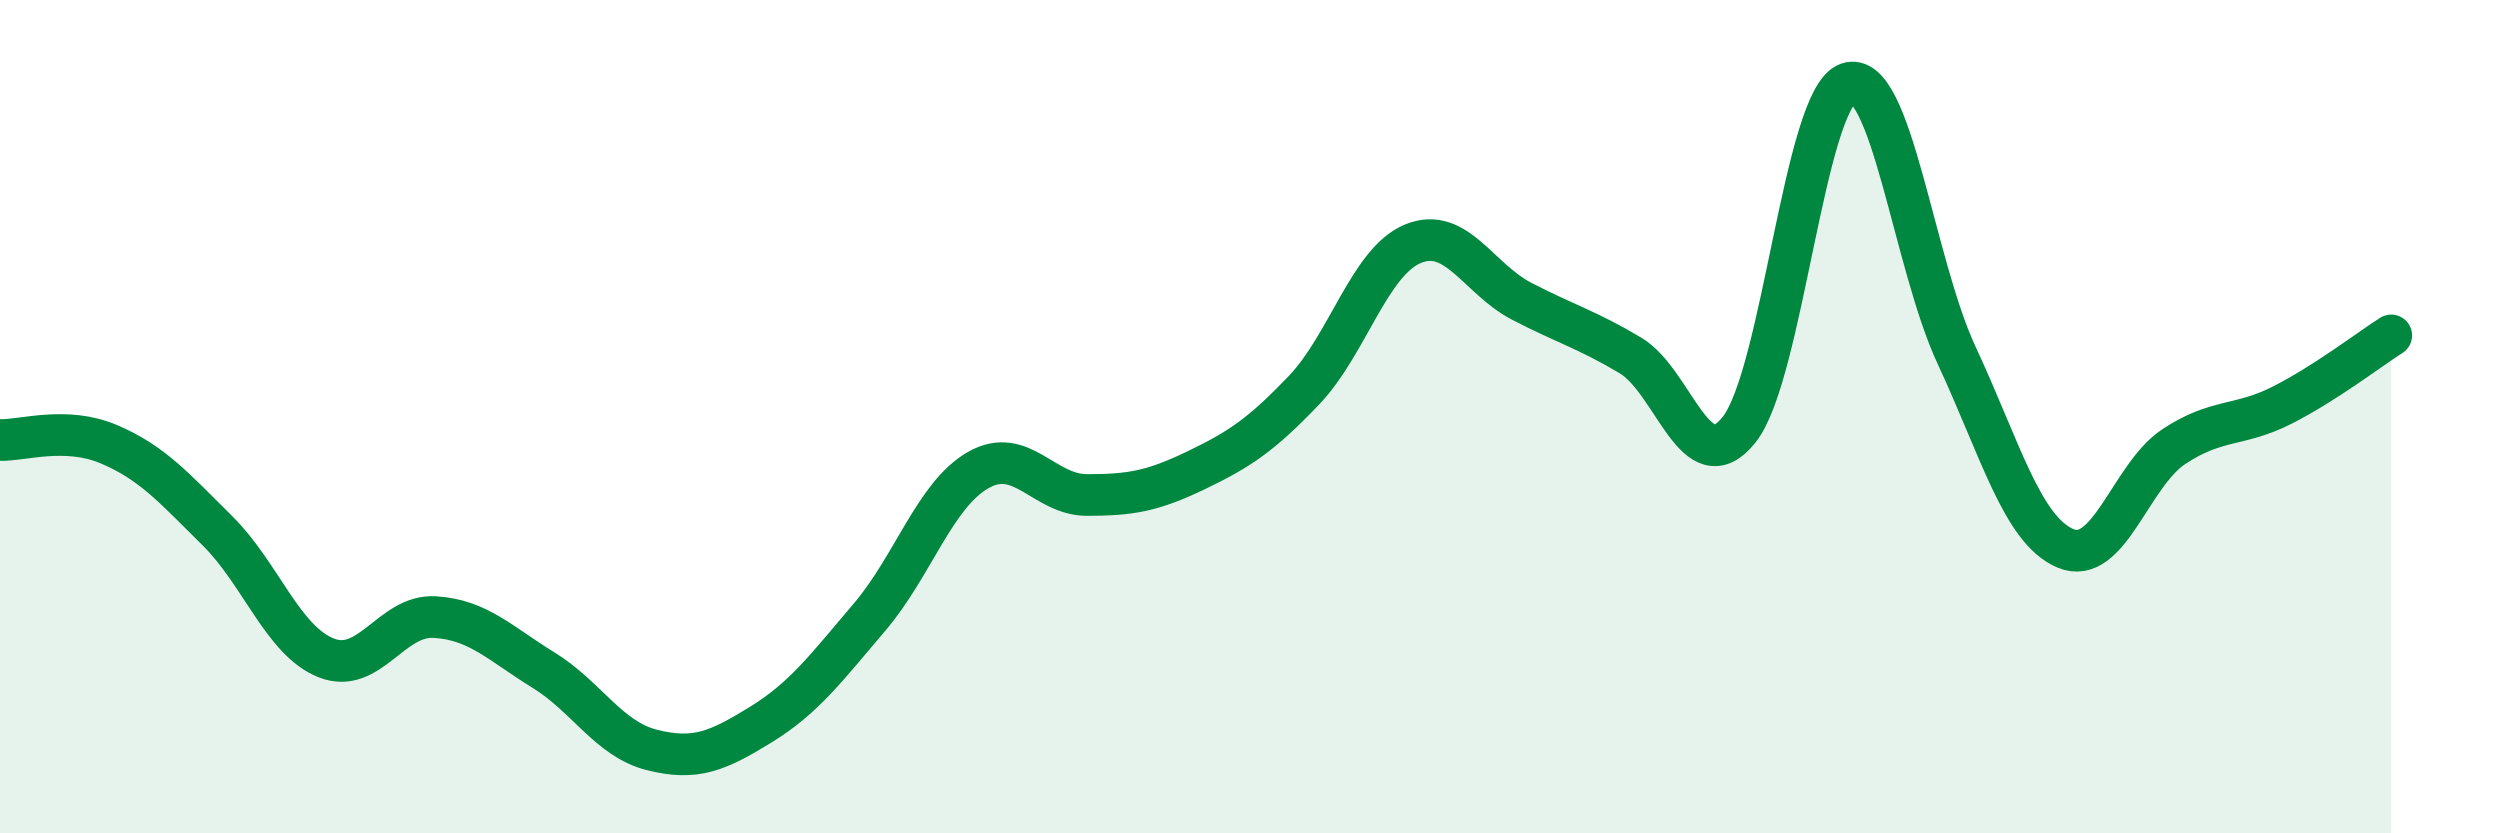
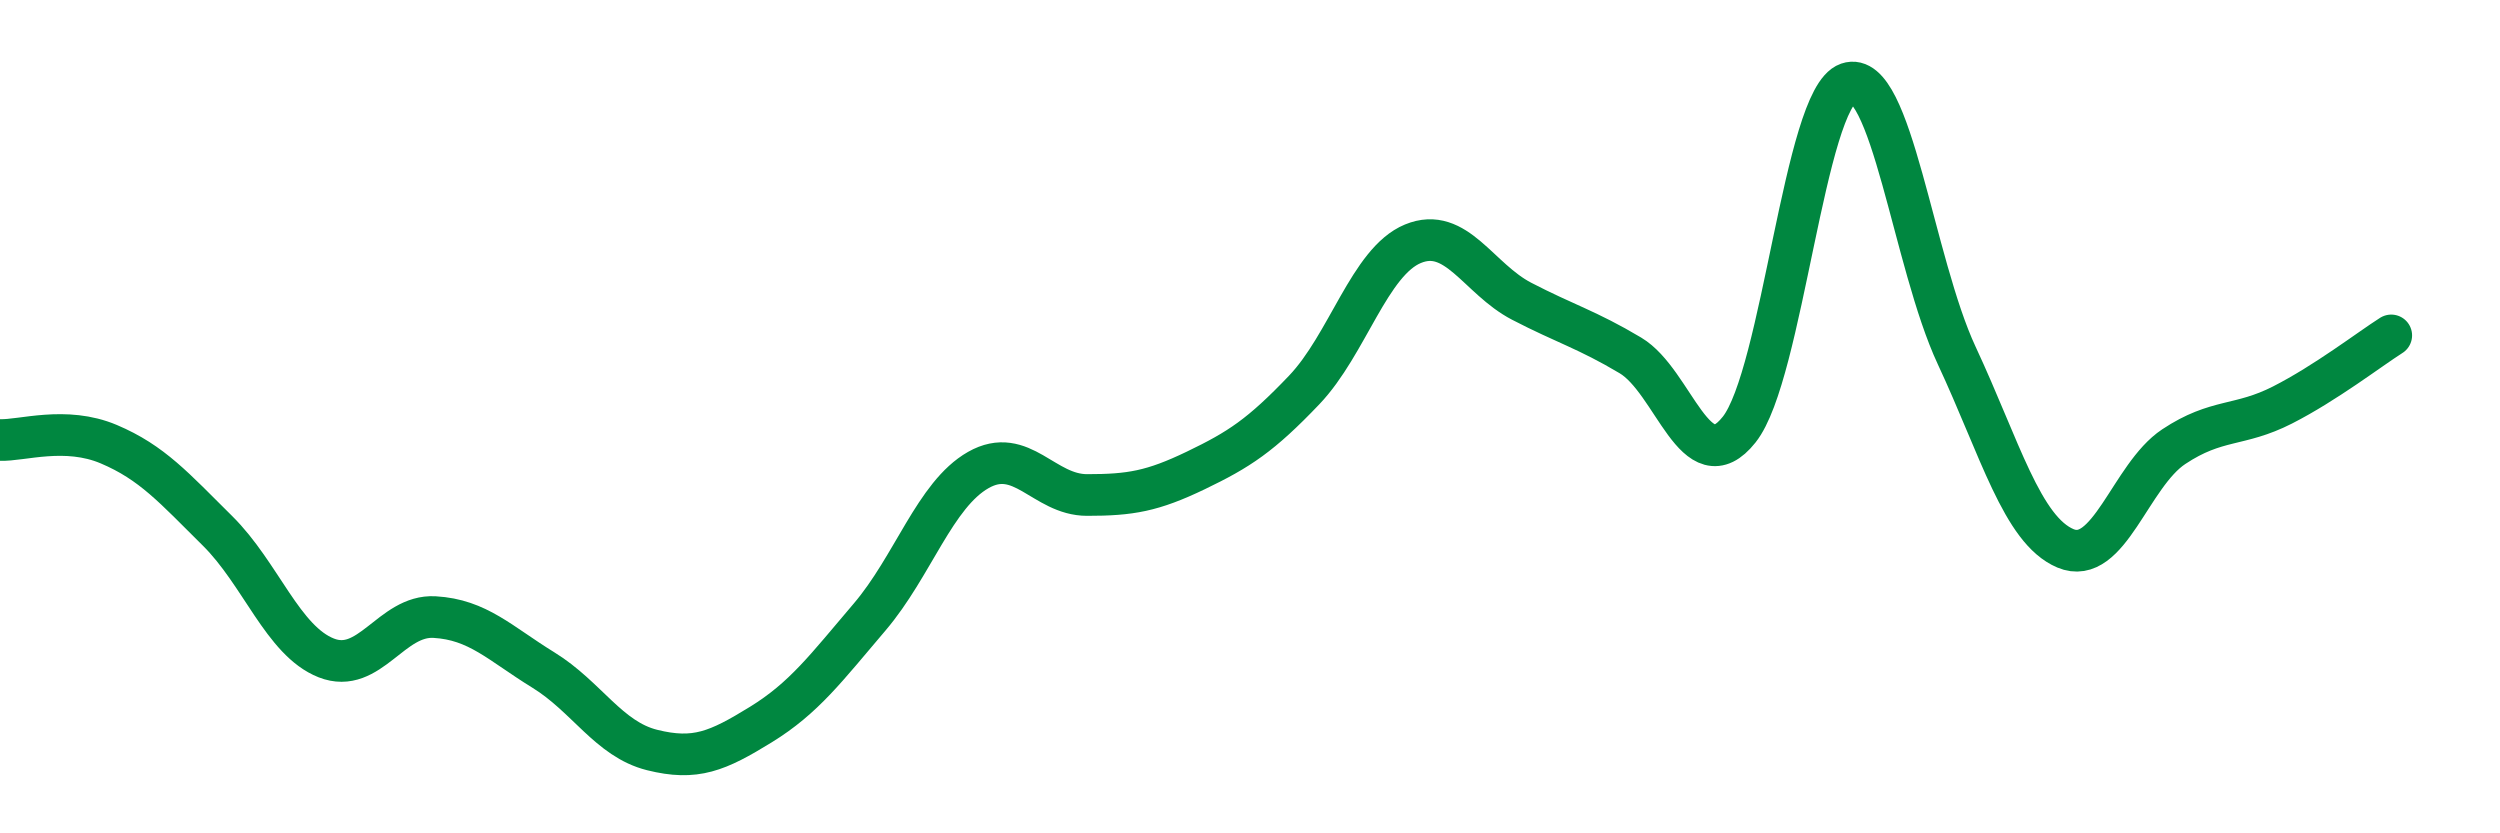
<svg xmlns="http://www.w3.org/2000/svg" width="60" height="20" viewBox="0 0 60 20">
-   <path d="M 0,10.56 C 0.52,10.58 1.57,10.22 2.61,10.66 C 3.65,11.1 4.18,11.71 5.22,12.74 C 6.26,13.77 6.79,15.38 7.83,15.79 C 8.87,16.2 9.39,14.75 10.43,14.81 C 11.47,14.87 12,15.44 13.04,16.08 C 14.08,16.72 14.61,17.74 15.65,18 C 16.69,18.26 17.22,18.03 18.26,17.39 C 19.3,16.75 19.83,16.03 20.87,14.81 C 21.91,13.59 22.44,11.87 23.48,11.28 C 24.52,10.69 25.05,11.88 26.09,11.88 C 27.13,11.88 27.66,11.79 28.7,11.29 C 29.74,10.79 30.26,10.45 31.3,9.36 C 32.34,8.27 32.87,6.28 33.91,5.85 C 34.95,5.42 35.48,6.69 36.52,7.23 C 37.56,7.77 38.09,7.91 39.13,8.53 C 40.17,9.15 40.7,11.62 41.74,10.31 C 42.78,9 43.31,2.36 44.35,2 C 45.39,1.64 45.92,6.3 46.96,8.53 C 48,10.76 48.53,12.72 49.57,13.16 C 50.61,13.6 51.13,11.41 52.17,10.72 C 53.21,10.03 53.74,10.25 54.78,9.72 C 55.82,9.19 56.87,8.38 57.39,8.05L57.39 20L0 20Z" fill="#008740" opacity="0.1" stroke-linecap="round" stroke-linejoin="round" />
  <path d="M 0,10.56 C 0.52,10.58 1.57,10.22 2.61,10.66 C 3.65,11.1 4.18,11.71 5.22,12.74 C 6.26,13.77 6.79,15.38 7.83,15.79 C 8.87,16.2 9.39,14.75 10.43,14.81 C 11.47,14.87 12,15.44 13.04,16.08 C 14.08,16.72 14.61,17.74 15.65,18 C 16.69,18.26 17.22,18.03 18.26,17.39 C 19.3,16.75 19.83,16.03 20.87,14.81 C 21.91,13.59 22.44,11.87 23.48,11.28 C 24.52,10.69 25.05,11.88 26.09,11.88 C 27.13,11.88 27.66,11.79 28.7,11.29 C 29.74,10.79 30.26,10.45 31.3,9.36 C 32.34,8.27 32.87,6.28 33.91,5.85 C 34.95,5.42 35.48,6.69 36.52,7.23 C 37.56,7.77 38.09,7.91 39.13,8.53 C 40.17,9.15 40.7,11.62 41.74,10.31 C 42.78,9 43.31,2.36 44.35,2 C 45.39,1.64 45.92,6.3 46.96,8.53 C 48,10.76 48.53,12.72 49.57,13.16 C 50.61,13.6 51.13,11.41 52.17,10.72 C 53.21,10.03 53.74,10.25 54.78,9.72 C 55.82,9.19 56.87,8.38 57.39,8.05" stroke="#008740" stroke-width="1" fill="none" stroke-linecap="round" stroke-linejoin="round" />
</svg>